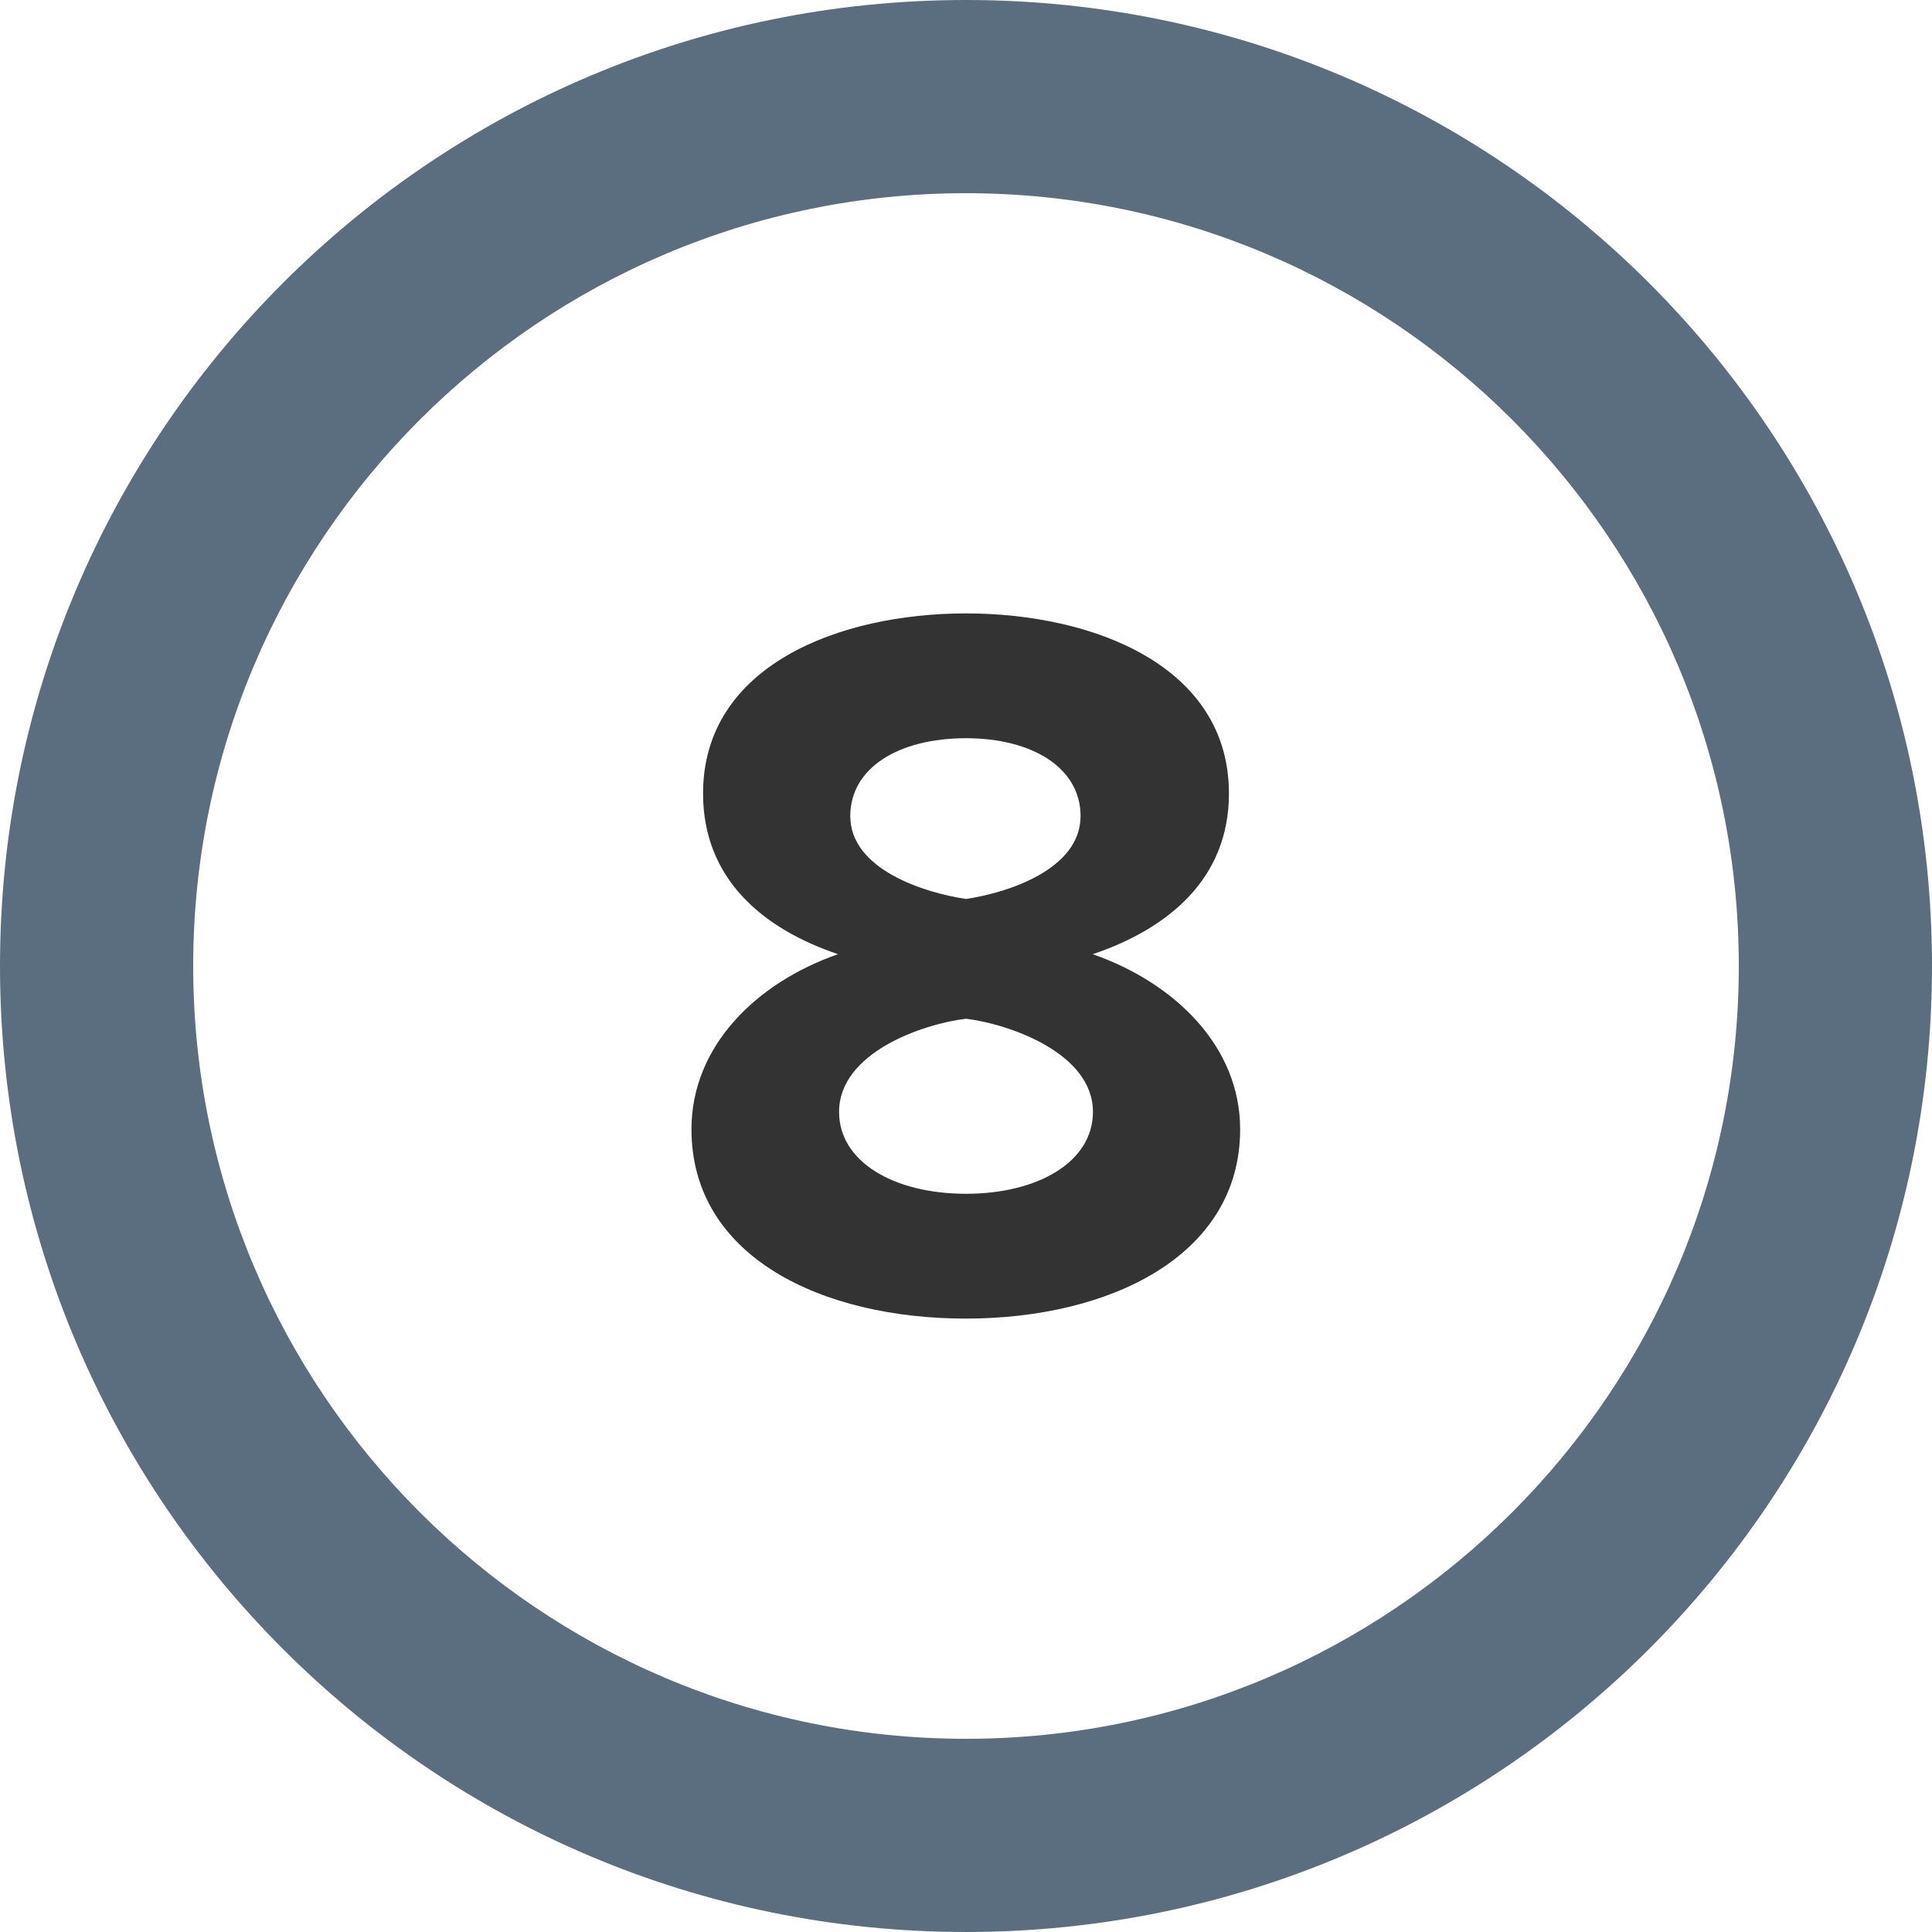
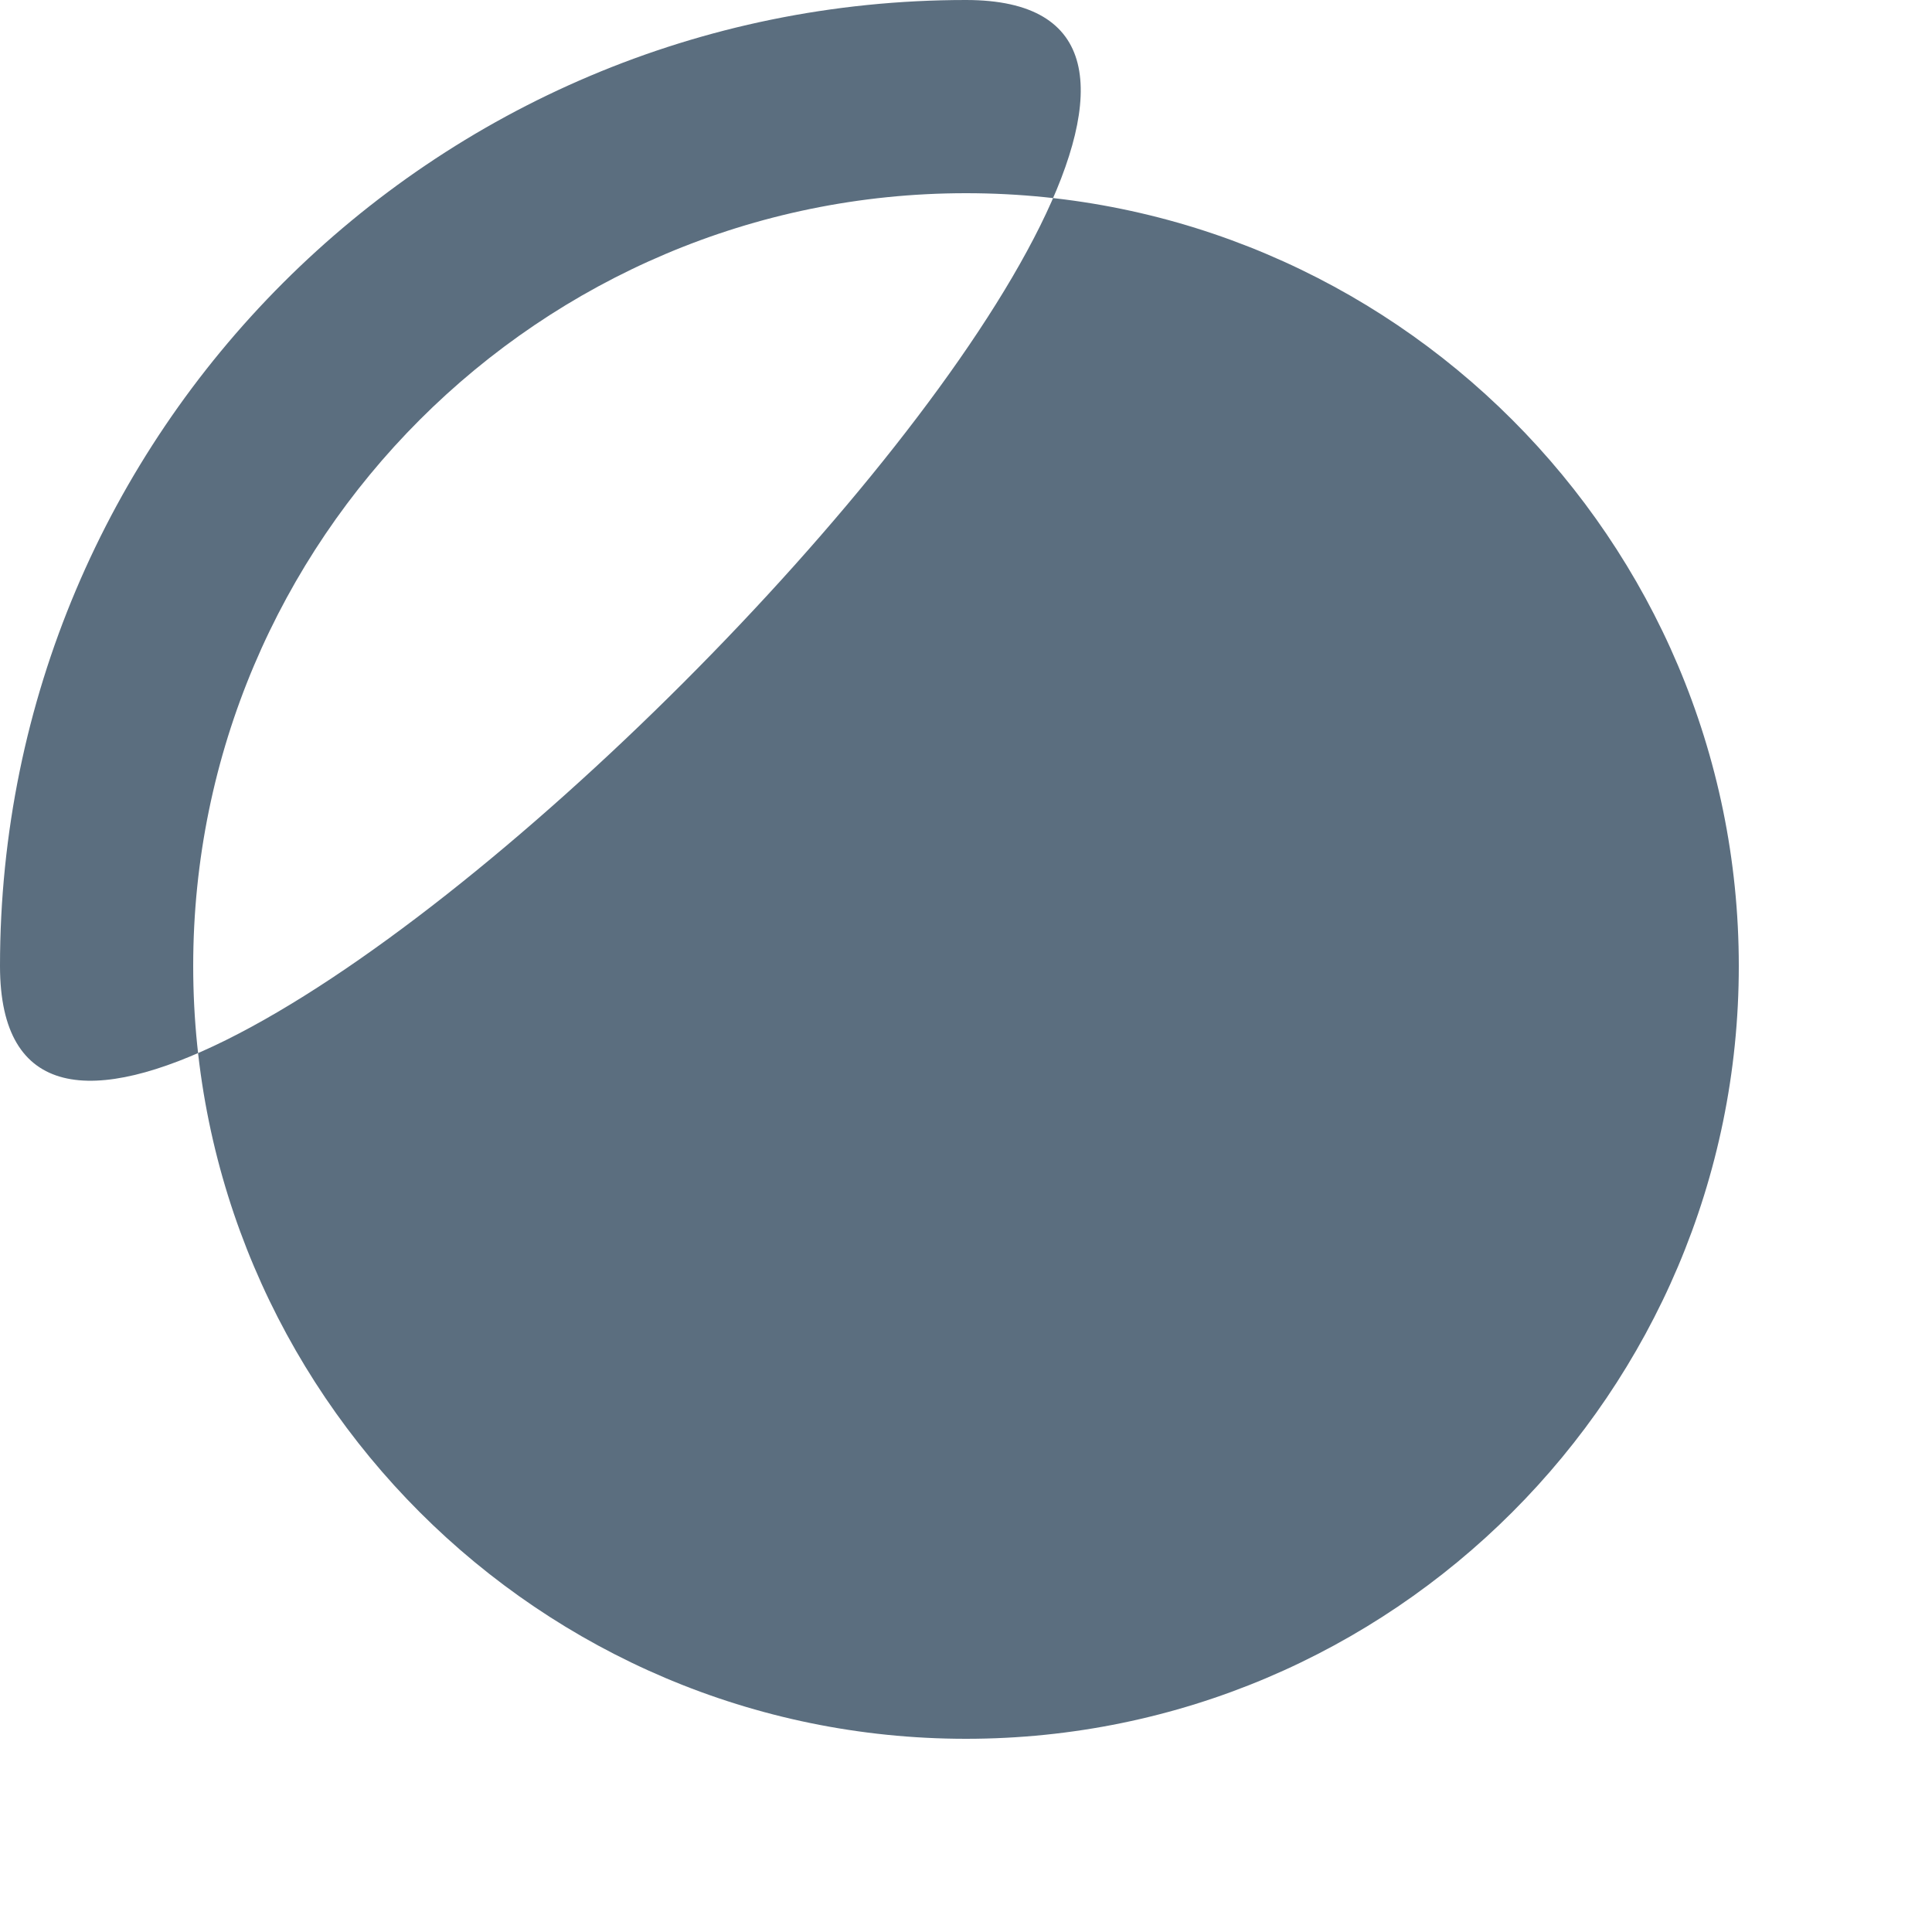
<svg xmlns="http://www.w3.org/2000/svg" id="Layer_1" data-name="Layer 1" viewBox="0 0 100 100">
  <defs>
    <style>
      .cls-1 {
        fill: #5b6e7f;
      }

      .cls-1, .cls-2 {
        stroke-width: 0px;
      }

      .cls-2 {
        fill: #333;
      }
    </style>
  </defs>
-   <path class="cls-1" d="M50,0C22.39,0,0,22.39,0,50s22.39,50,50,50,50-22.39,50-50S77.61,0,50,0ZM50,90c-22.06,0-40-17.94-40-40S27.94,10,50,10s40,17.94,40,40-17.94,40-40,40Z" />
-   <path class="cls-2" d="M43.38,49.39c-3.92-1.32-6.99-3.92-6.99-8.32,0-6.62,7.05-9.32,13.61-9.32s13.61,2.7,13.61,9.32c0,4.4-3.12,6.99-7.05,8.32,4.24,1.48,7.63,4.77,7.63,9.06,0,6.57-6.78,9.8-14.2,9.8s-14.2-3.18-14.2-9.8c0-4.29,3.34-7.58,7.58-9.06ZM50,52.73c-2.22.26-6.57,1.75-6.57,4.82,0,2.6,2.86,4.24,6.57,4.24s6.57-1.64,6.57-4.24c0-3.07-4.4-4.56-6.57-4.82ZM50,38.21c-3.5,0-5.99,1.54-5.99,4.03,0,2.75,3.81,3.97,5.99,4.29,2.17-.32,5.93-1.54,5.93-4.29,0-2.49-2.49-4.03-5.93-4.03Z" />
+   <path class="cls-1" d="M50,0C22.39,0,0,22.39,0,50S77.61,0,50,0ZM50,90c-22.06,0-40-17.94-40-40S27.94,10,50,10s40,17.94,40,40-17.94,40-40,40Z" />
</svg>